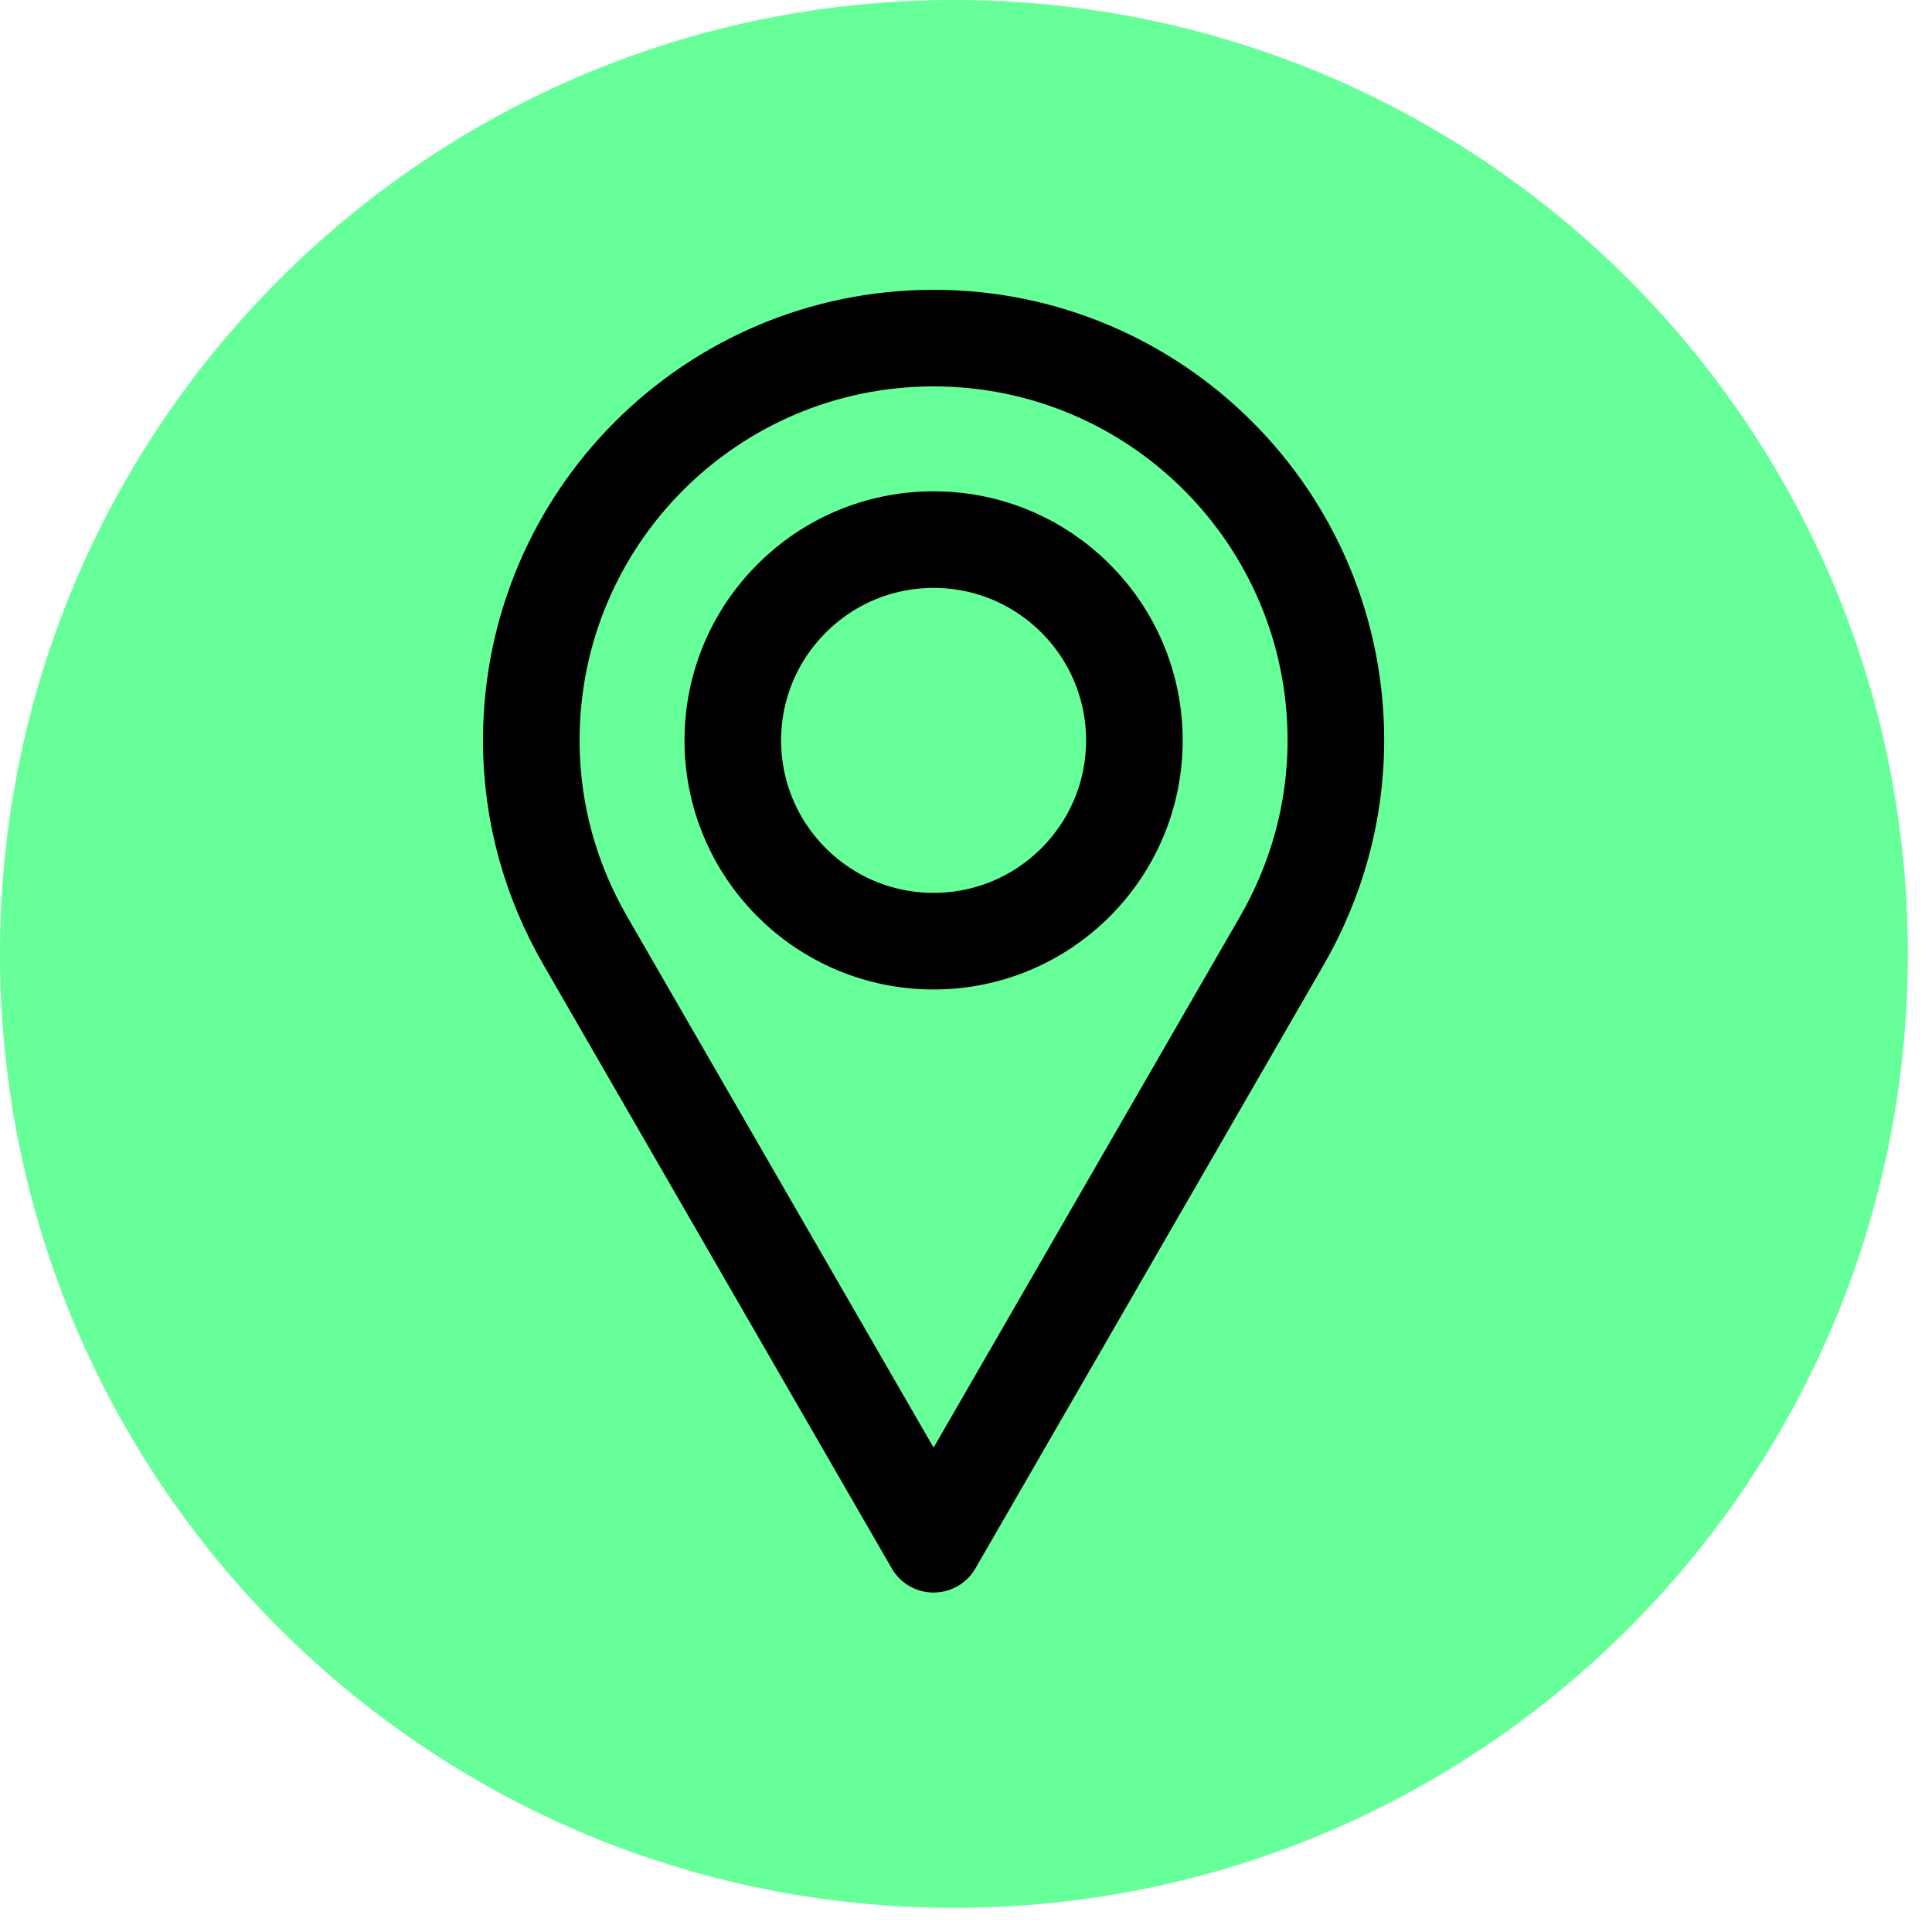
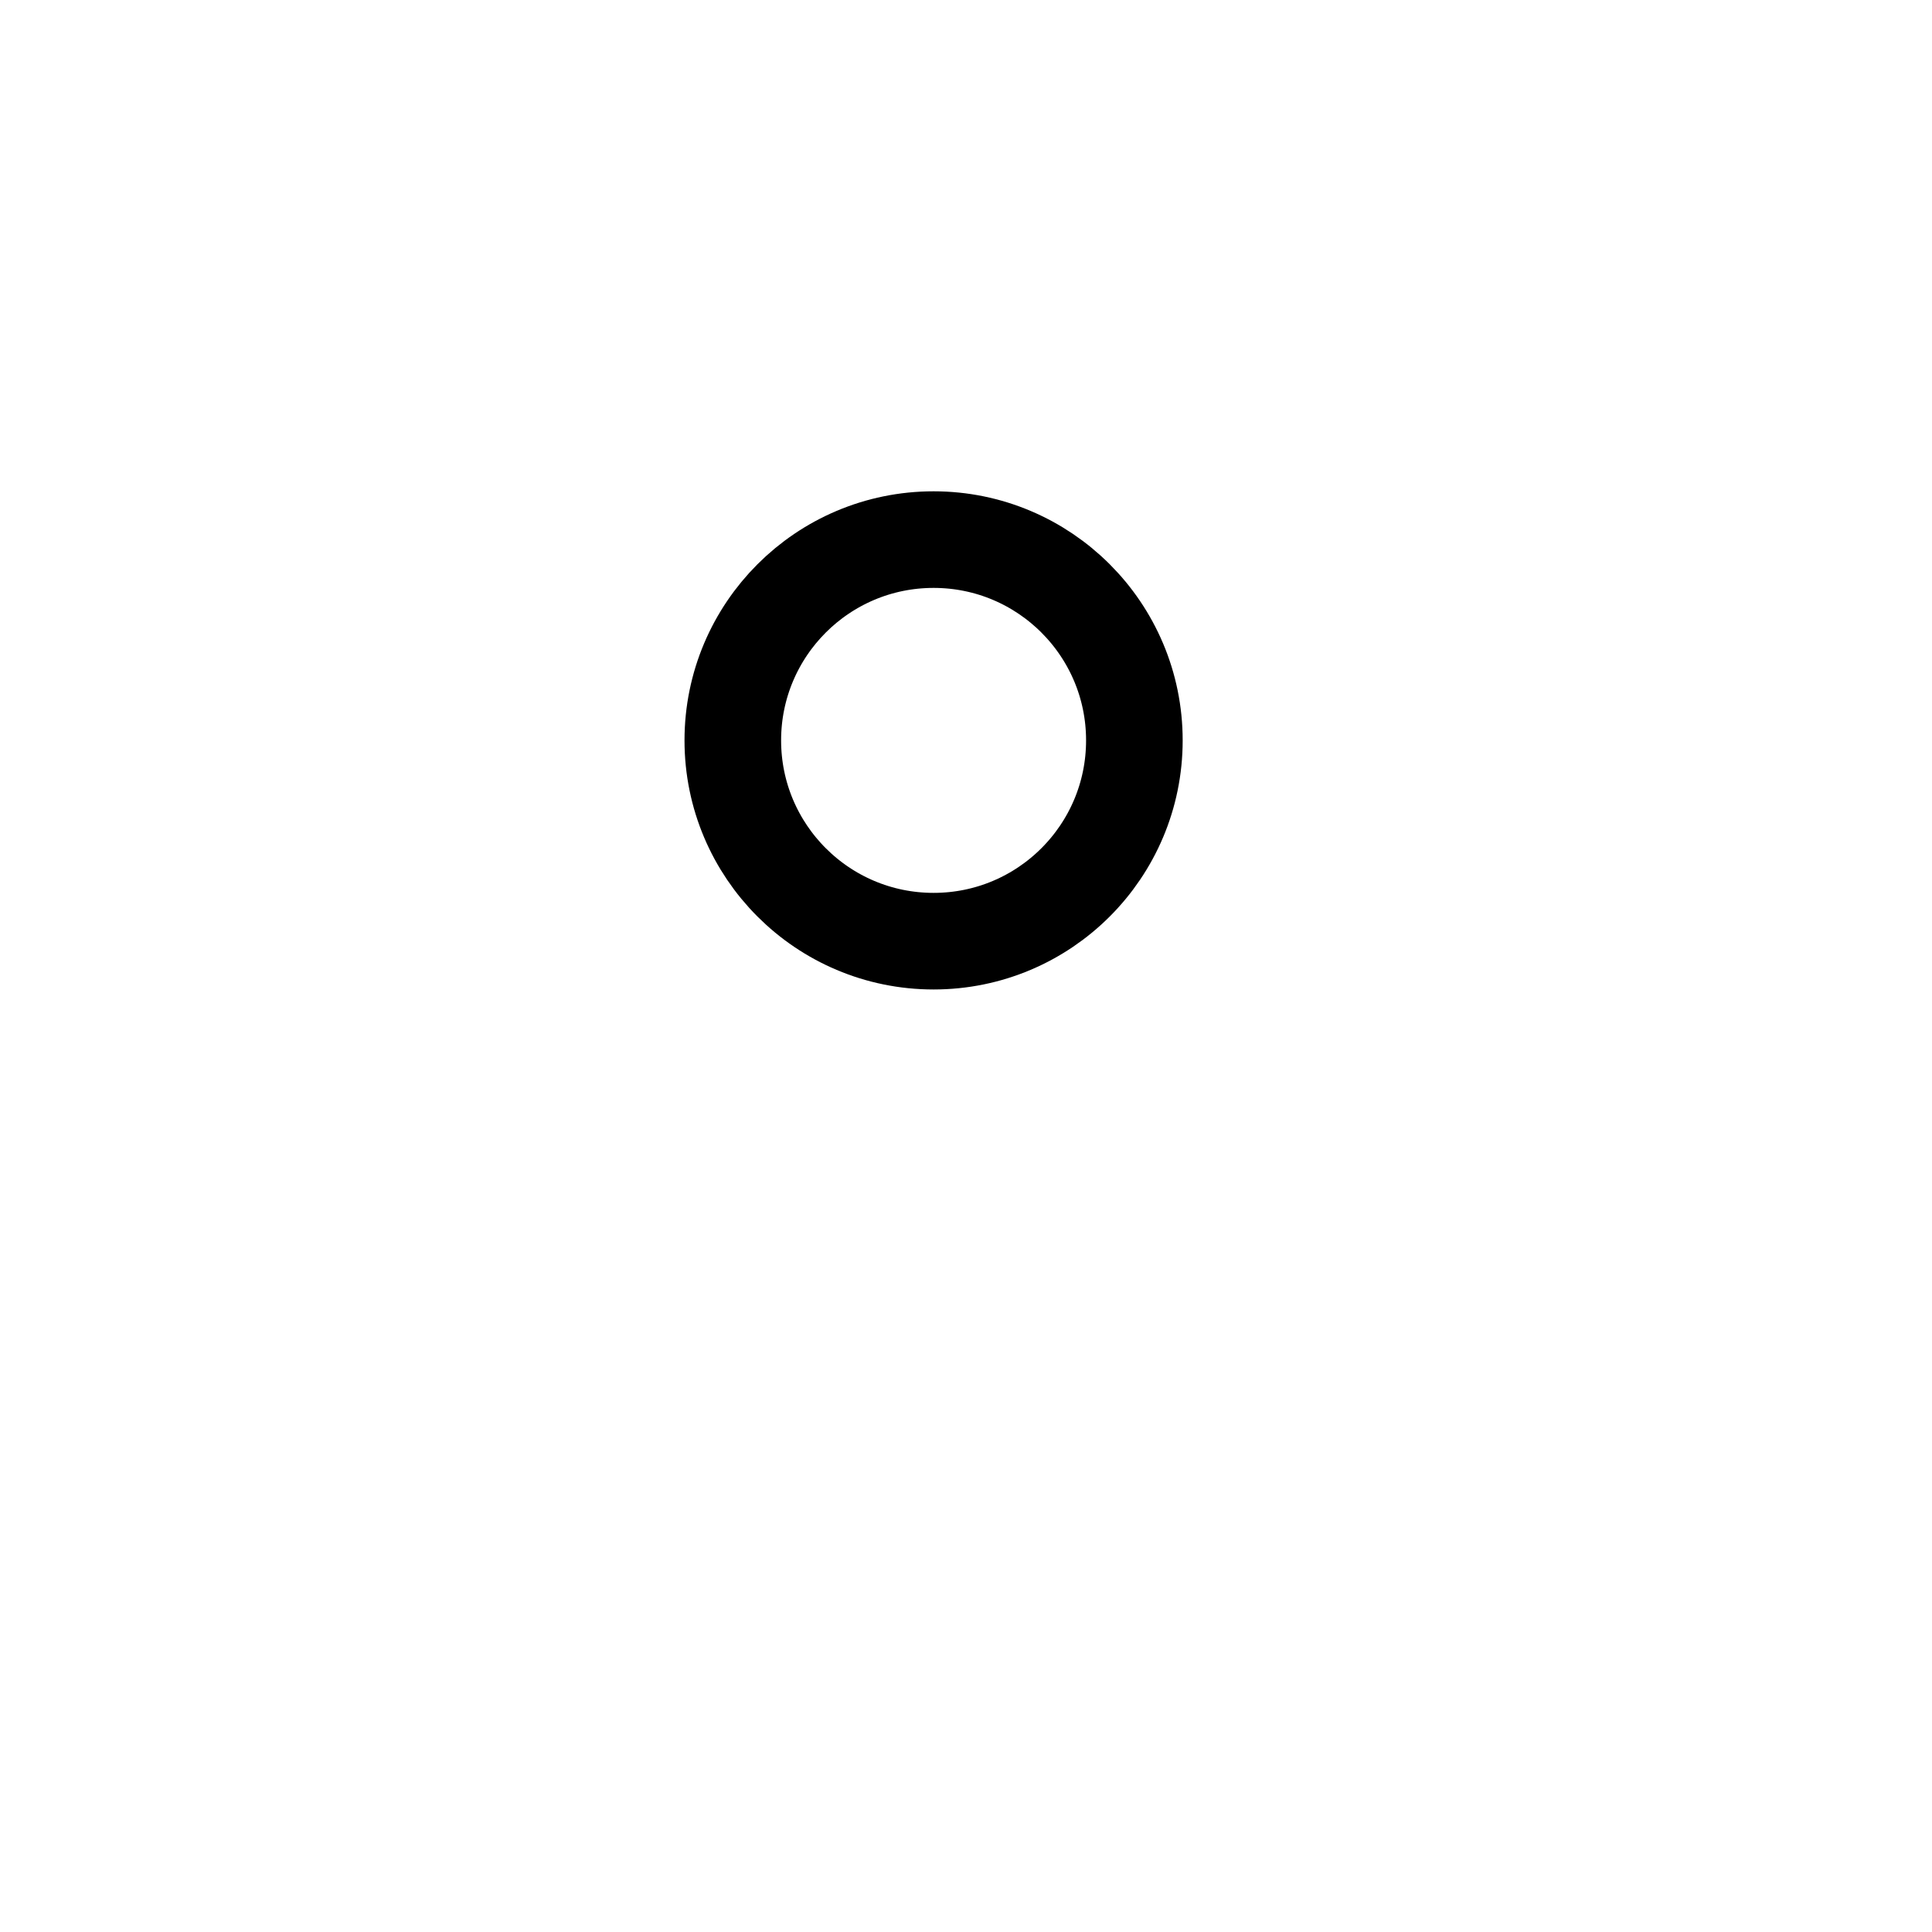
<svg xmlns="http://www.w3.org/2000/svg" width="40" height="40" viewBox="0 0 40 40" fill="none">
-   <path d="M19.75 39.5C30.658 39.5 39.5 30.658 39.5 19.75C39.5 8.842 30.658 0 19.75 0C8.842 0 0 8.842 0 19.75C0 30.658 8.842 39.5 19.75 39.5Z" fill="#66FF99" />
  <path d="M19.329 19.486C21.625 19.486 23.486 17.625 23.486 15.329C23.486 13.033 21.625 11.172 19.329 11.172C17.033 11.172 15.172 13.033 15.172 15.329C15.172 17.625 17.033 19.486 19.329 19.486Z" stroke="black" stroke-width="2" stroke-linecap="round" stroke-linejoin="round" />
-   <path d="M27.658 15.329C27.658 10.728 23.93 7 19.329 7C14.728 7 11 10.728 11 15.329C11 16.853 11.414 18.258 12.124 19.486L19.329 31.972L26.534 19.486C27.244 18.258 27.658 16.838 27.658 15.329Z" stroke="black" stroke-width="2" stroke-linecap="round" stroke-linejoin="round" />
</svg>